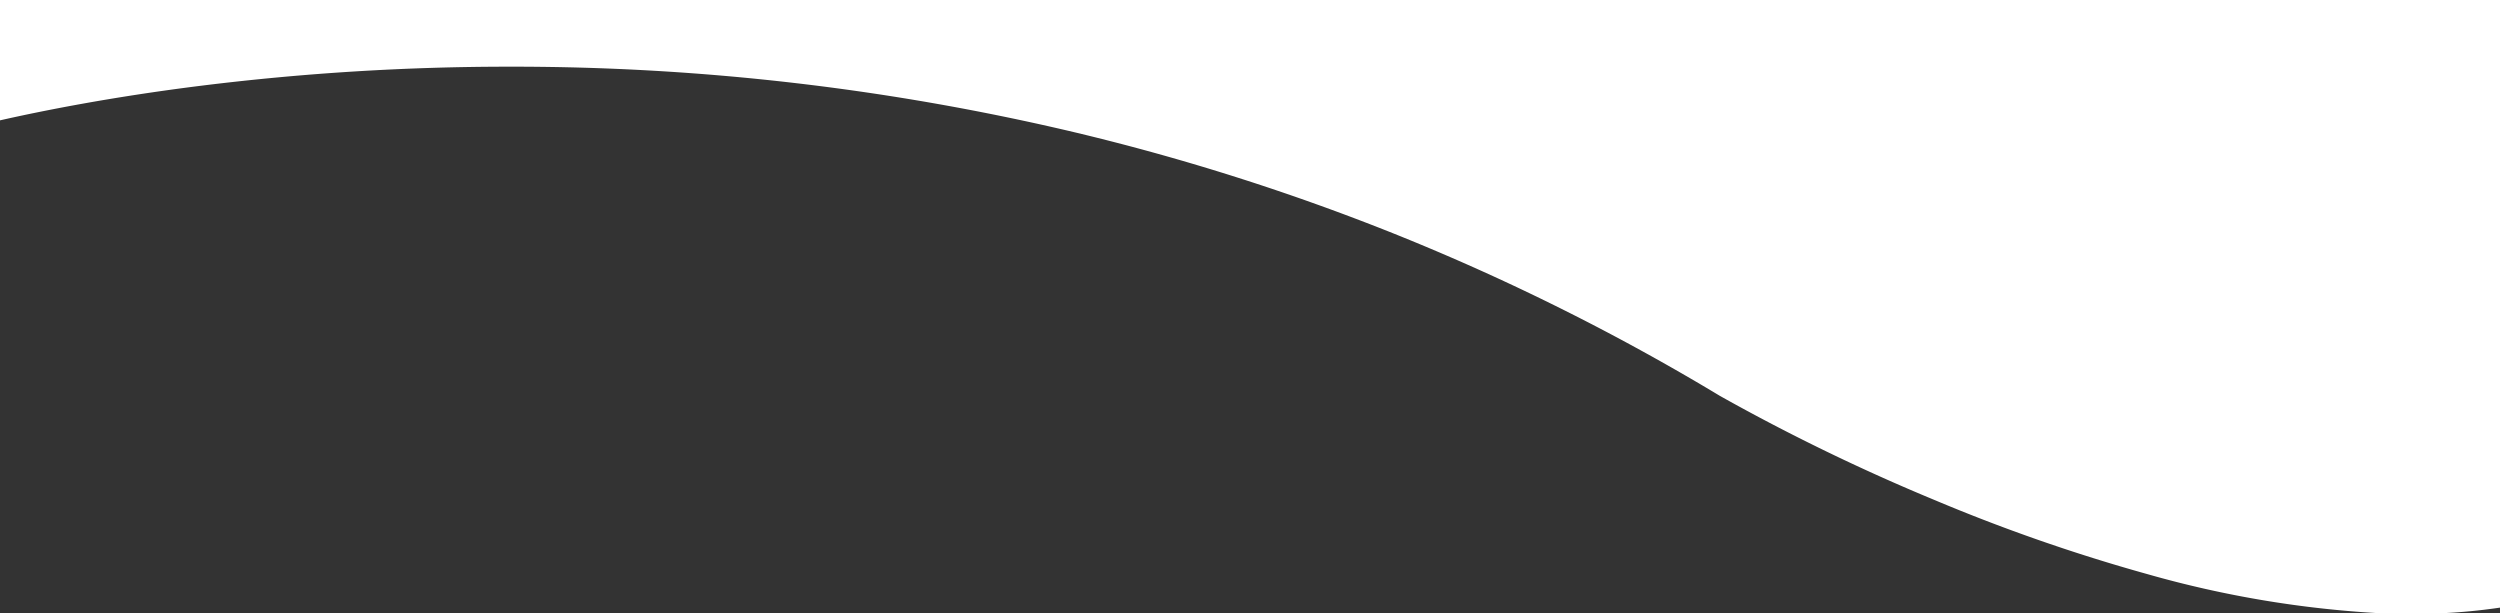
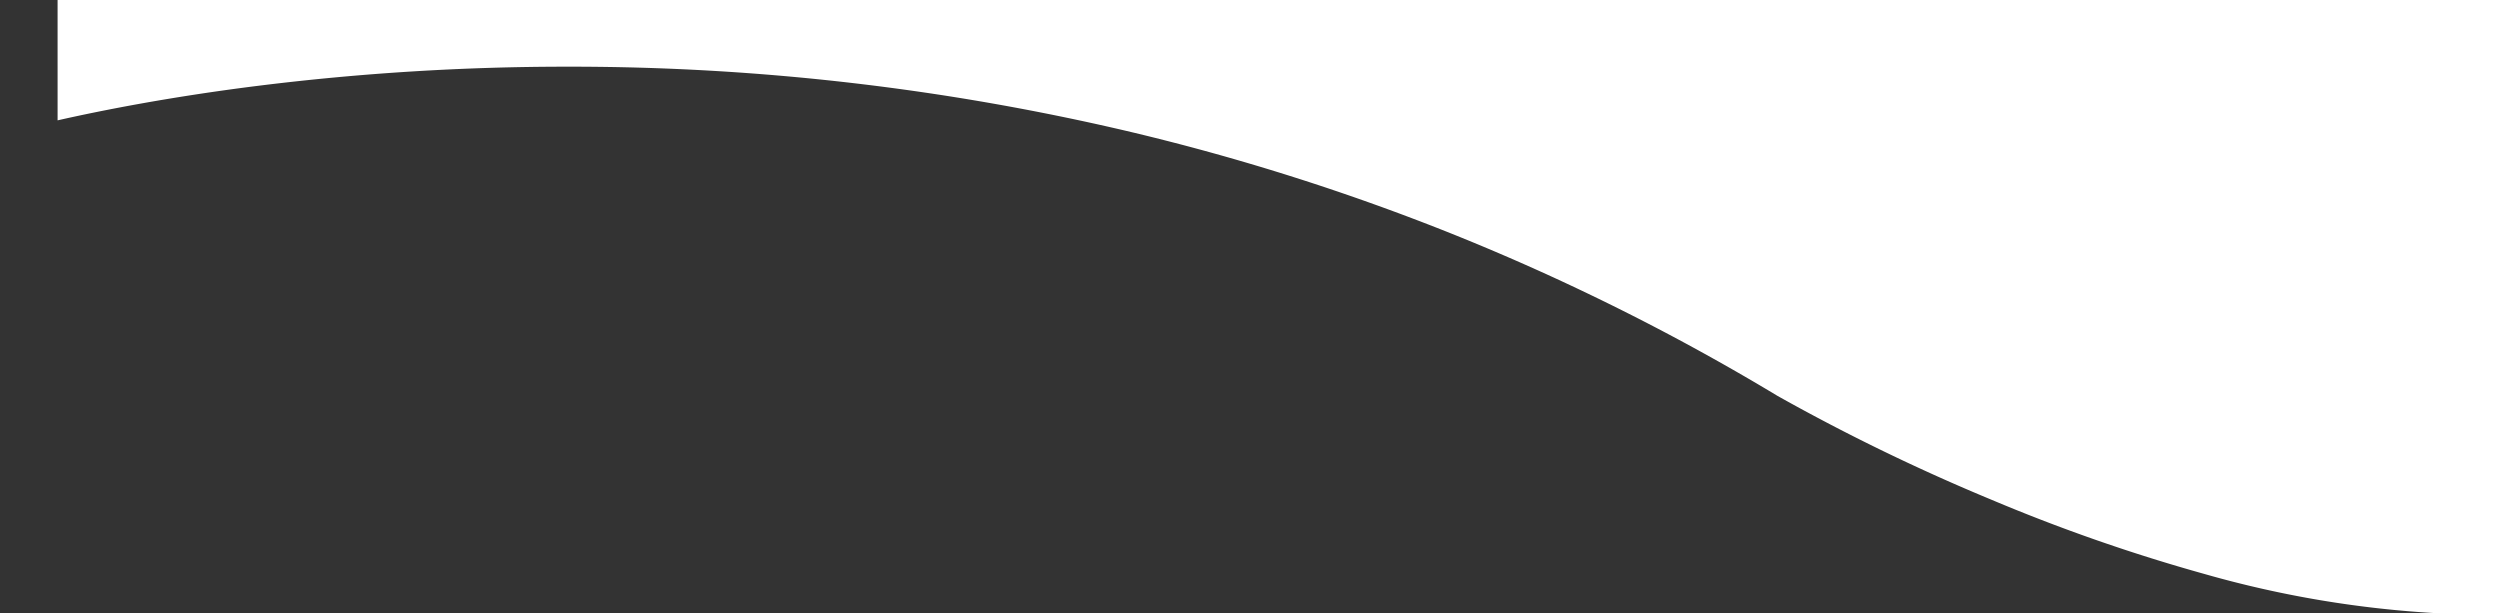
<svg xmlns="http://www.w3.org/2000/svg" width="374.999" height="92.002" viewBox="0 0 374.999 92.002">
  <rect x="0" y="0" width="374.999" height="92.002" fill="#333333" stroke="none" />
-   <path d="M15160.893-18782h-8.639a159.025,159.025,0,0,1-35.168-5.889,266.356,266.356,0,0,1-31.935-11.123,302.645,302.645,0,0,1-32.154-15.6,340.029,340.029,0,0,0-48.889-24.338,344.648,344.648,0,0,0-47.589-15.131,365.293,365.293,0,0,0-85.079-9.918,374.154,374.154,0,0,0-46.221,2.85c-13.325,1.662-23.789,3.744-30.221,5.2V-18874h375v91.141A86.464,86.464,0,0,1,15160.893-18782Z" transform="translate(-14794.999 18874.002)" fill="#fff" />
+   <path d="M15160.893-18782a159.025,159.025,0,0,1-35.168-5.889,266.356,266.356,0,0,1-31.935-11.123,302.645,302.645,0,0,1-32.154-15.6,340.029,340.029,0,0,0-48.889-24.338,344.648,344.648,0,0,0-47.589-15.131,365.293,365.293,0,0,0-85.079-9.918,374.154,374.154,0,0,0-46.221,2.85c-13.325,1.662-23.789,3.744-30.221,5.2V-18874h375v91.141A86.464,86.464,0,0,1,15160.893-18782Z" transform="translate(-14794.999 18874.002)" fill="#fff" />
</svg>